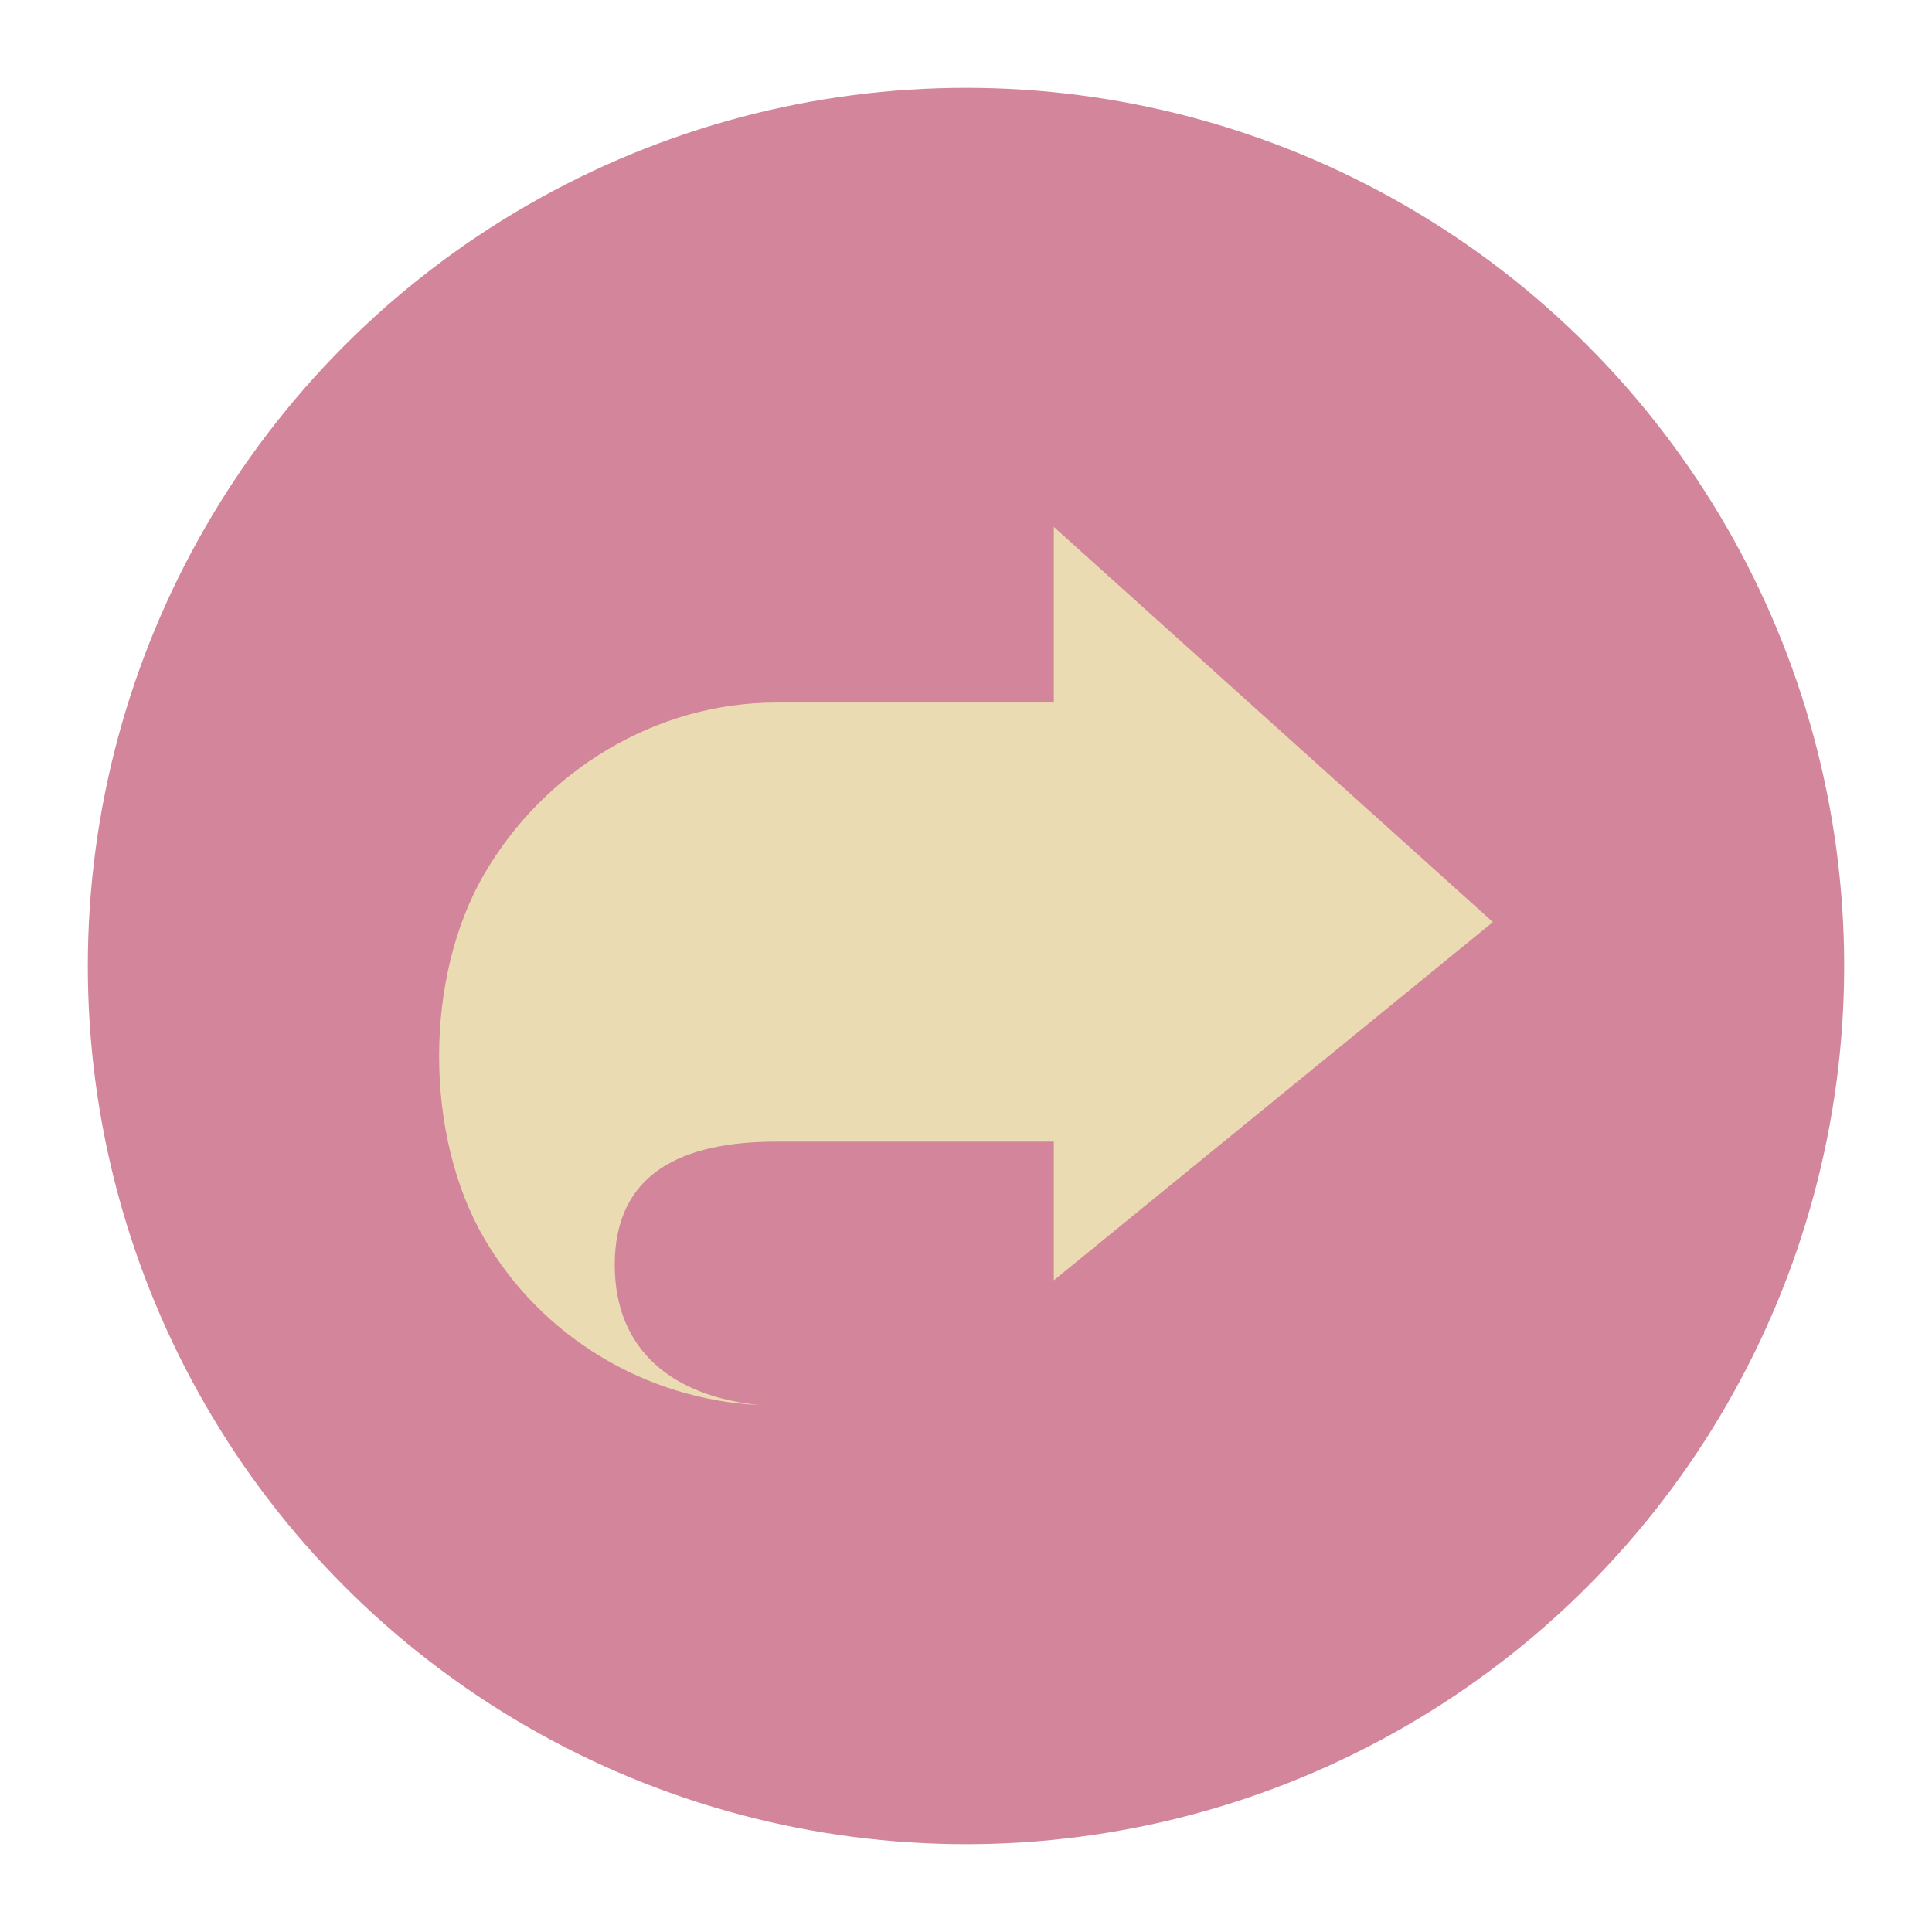
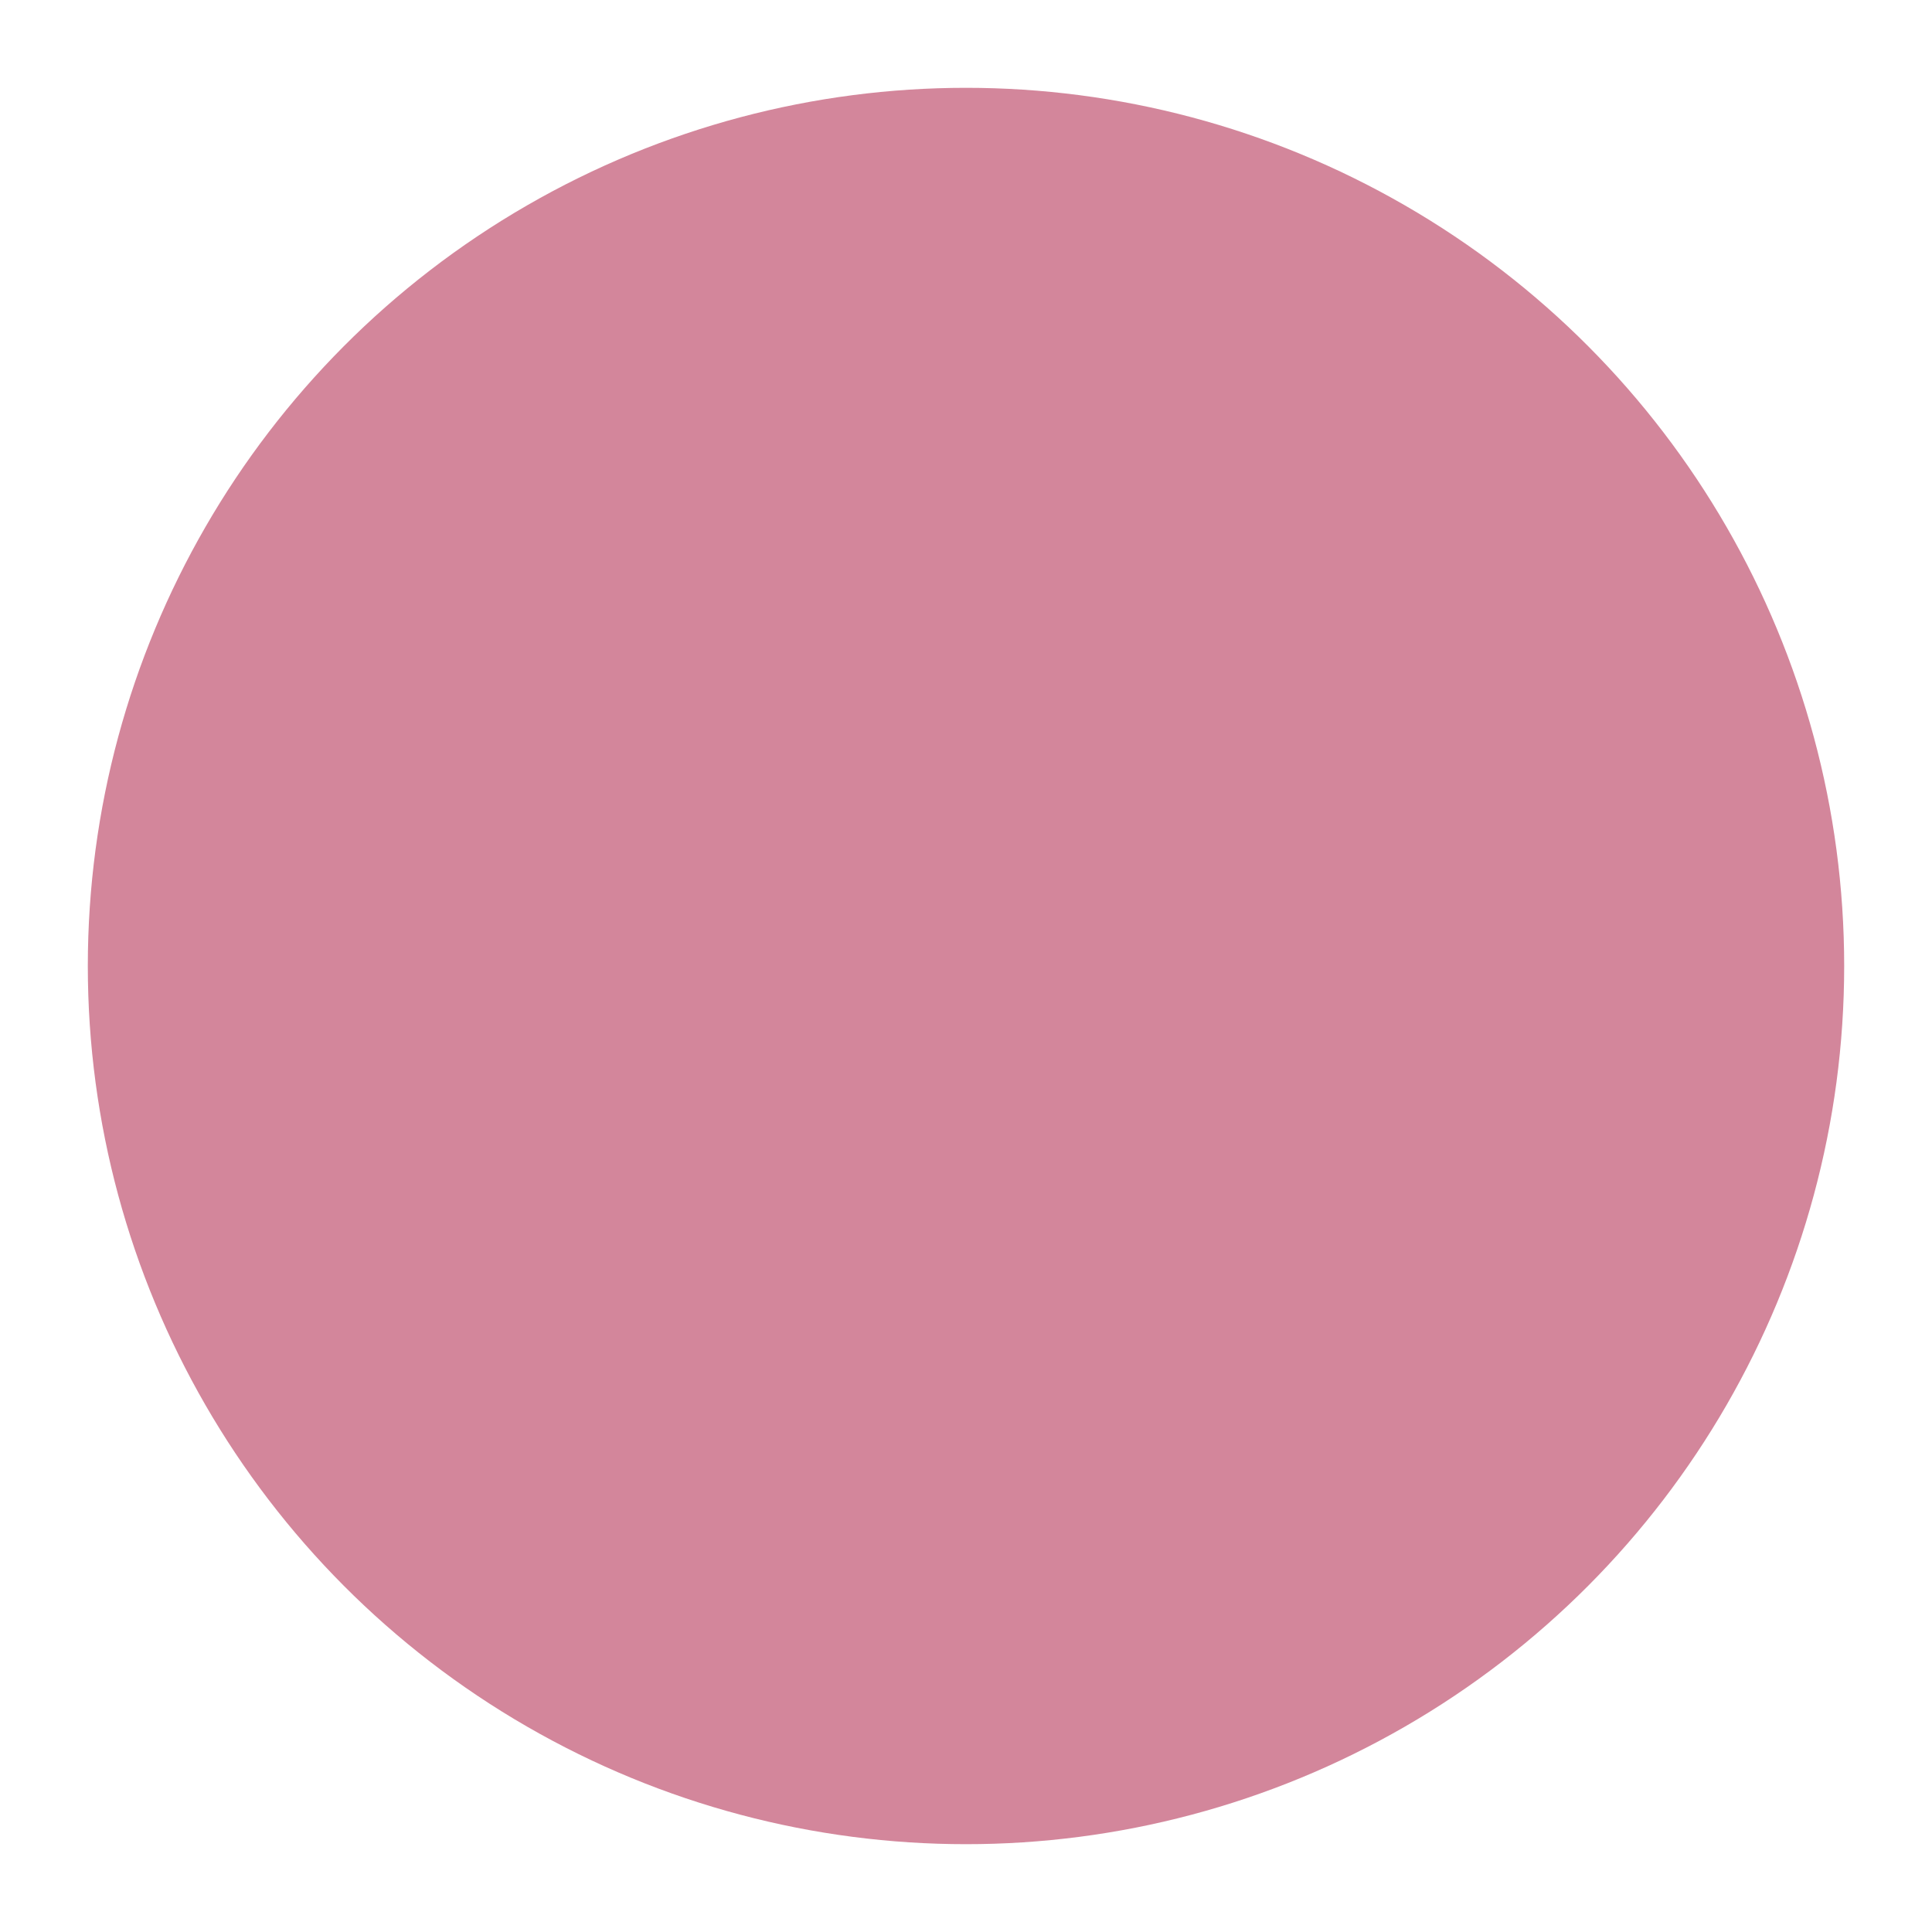
<svg xmlns="http://www.w3.org/2000/svg" width="22" height="22" version="1.1" viewBox="0 0 22 22">
  <g transform="translate(-1,-1)">
    <circle style="fill:#d3869b" cx="12" cy="12" r="10" />
-     <path style="fill:#ebdbb2" d="M 13,7 V 9 H 9.84 C 8.468,9 7.2,9.774 6.514,10.953 5.829,12.133 5.829,13.923 6.514,15.103 7.168,16.222 8.347,16.936 9.649,17 8.667,16.902 8,16.382 8,15.403 8,14.35 8.779,14 9.84,14 H 13 V 15.579 L 18,11.5 Z" />
  </g>
</svg>